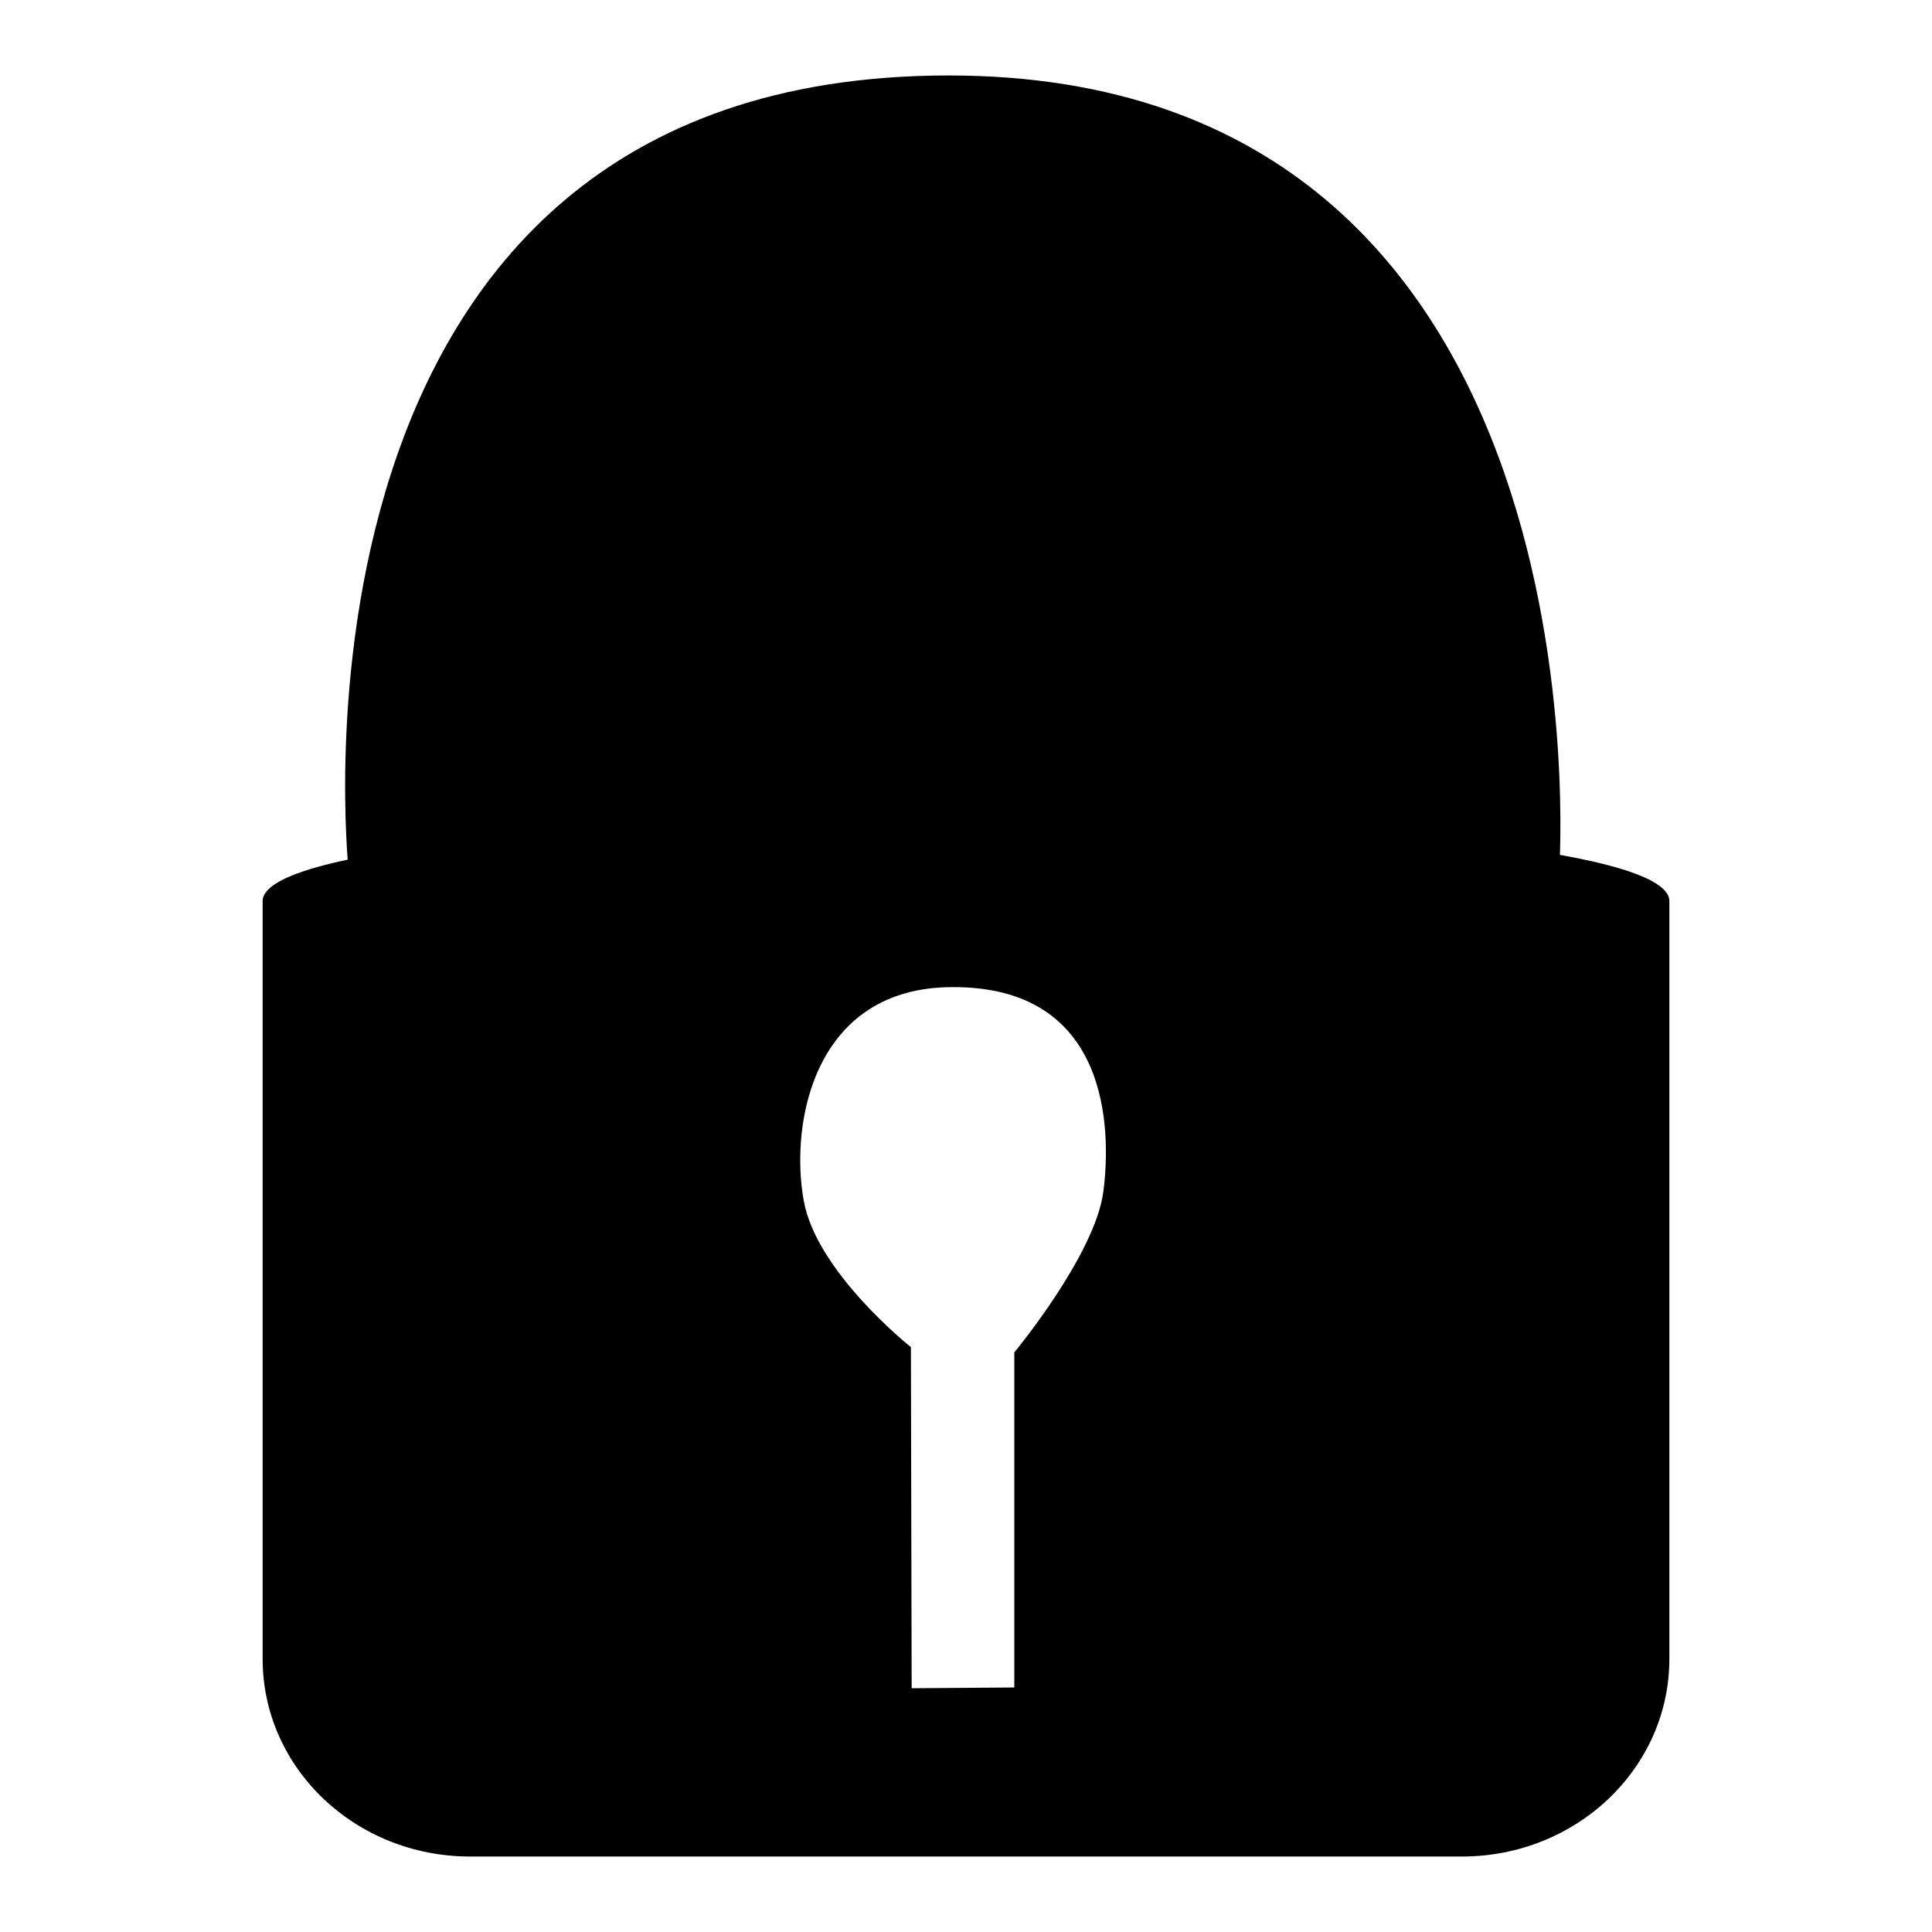
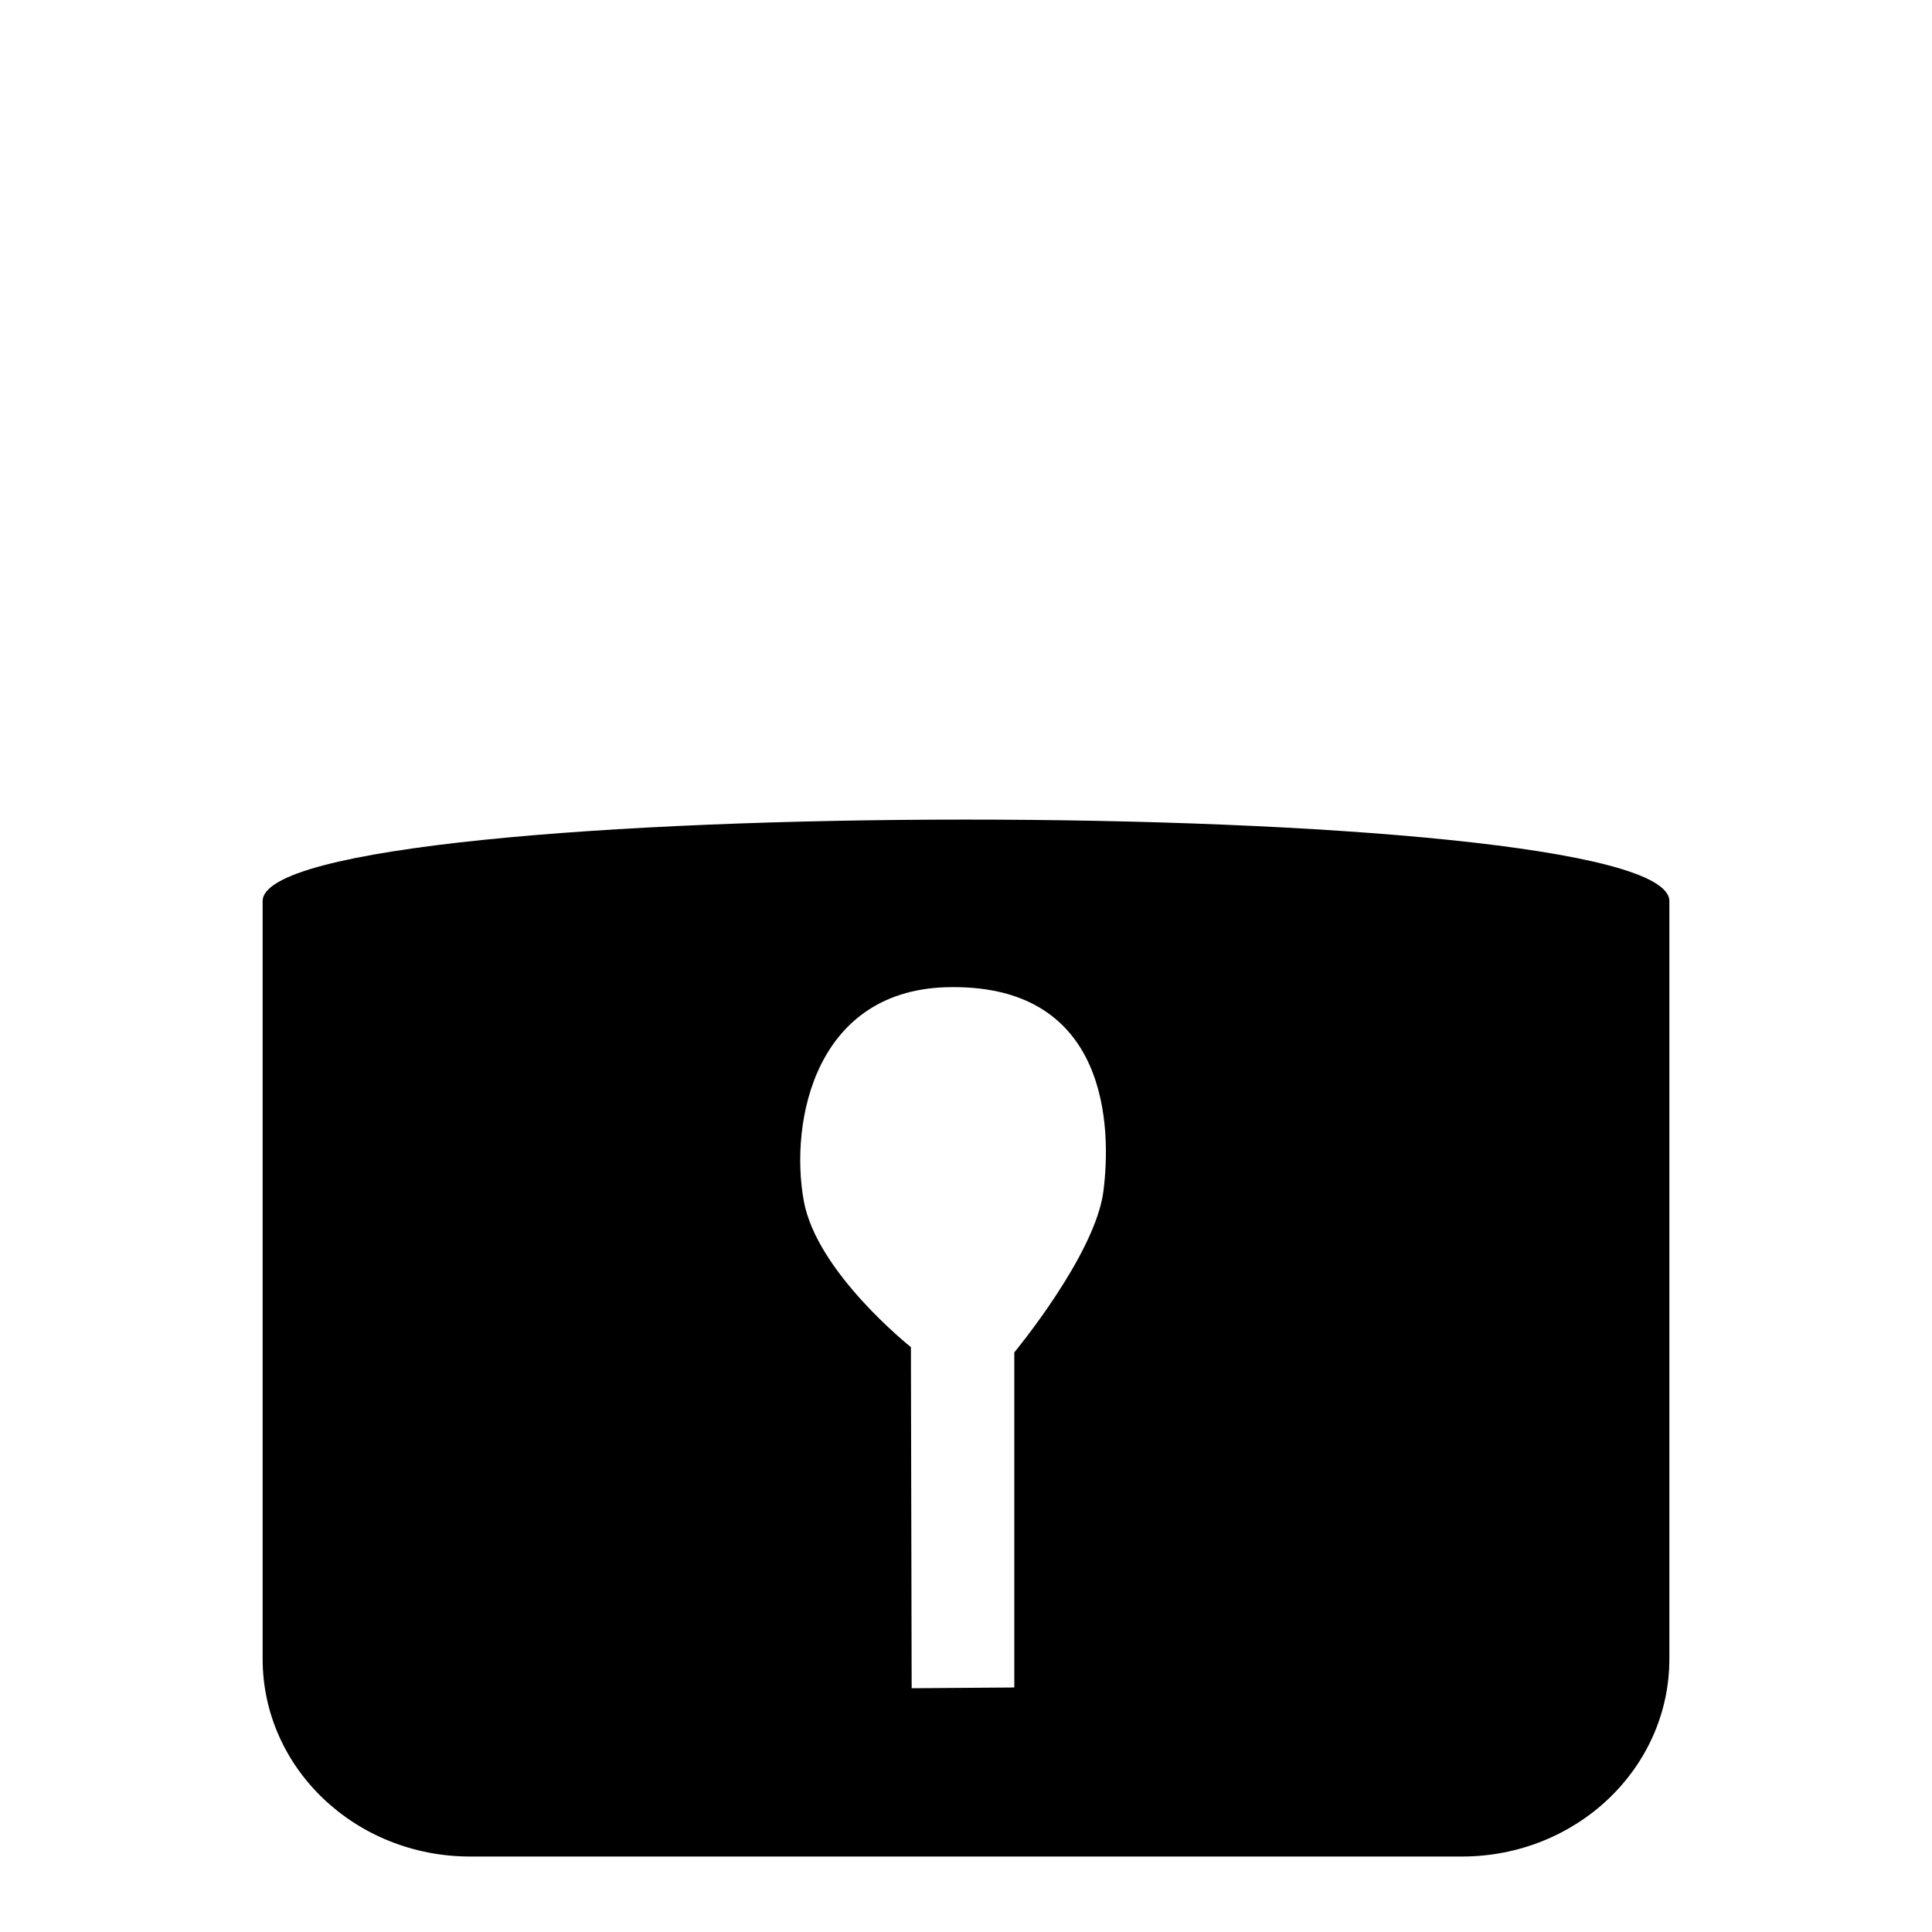
<svg xmlns="http://www.w3.org/2000/svg" version="1.1" x="0px" y="0px" viewBox="0 0 256 256" enable-background="new 0 0 256 256" xml:space="preserve">
  <g>
    <g>
-       <path fill="#000000" d="M46.2,115.4c0,0-11.5-105.4,79.5-105.4c88.5,0,80.9,105.4,80.9,105.4" />
-       <path fill="#000000" d="M34.8,119.4v100.4c0,14.5,12.3,26.2,27.5,26.2h131.4c15.2,0,27.5-11.7,27.5-26.2V119.4C221.2,105,34.8,105,34.8,119.4z M146.2,157.9c-1.1,8.4-11.8,21.3-11.8,21.3l0,44.4l-13.6,0.1l-0.1-45.2c0,0-12.5-9.9-14.2-19.4c-1.9-10.5,1.5-28.3,19.7-28.3C146.9,130.7,147.3,149.4,146.2,157.9z" />
+       <path fill="#000000" d="M34.8,119.4v100.4c0,14.5,12.3,26.2,27.5,26.2h131.4c15.2,0,27.5-11.7,27.5-26.2V119.4C221.2,105,34.8,105,34.8,119.4z M146.2,157.9c-1.1,8.4-11.8,21.3-11.8,21.3l0,44.4l-13.6,0.1l-0.1-45.2c0,0-12.5-9.9-14.2-19.4c-1.9-10.5,1.5-28.3,19.7-28.3C146.9,130.7,147.3,149.4,146.2,157.9" />
    </g>
  </g>
</svg>